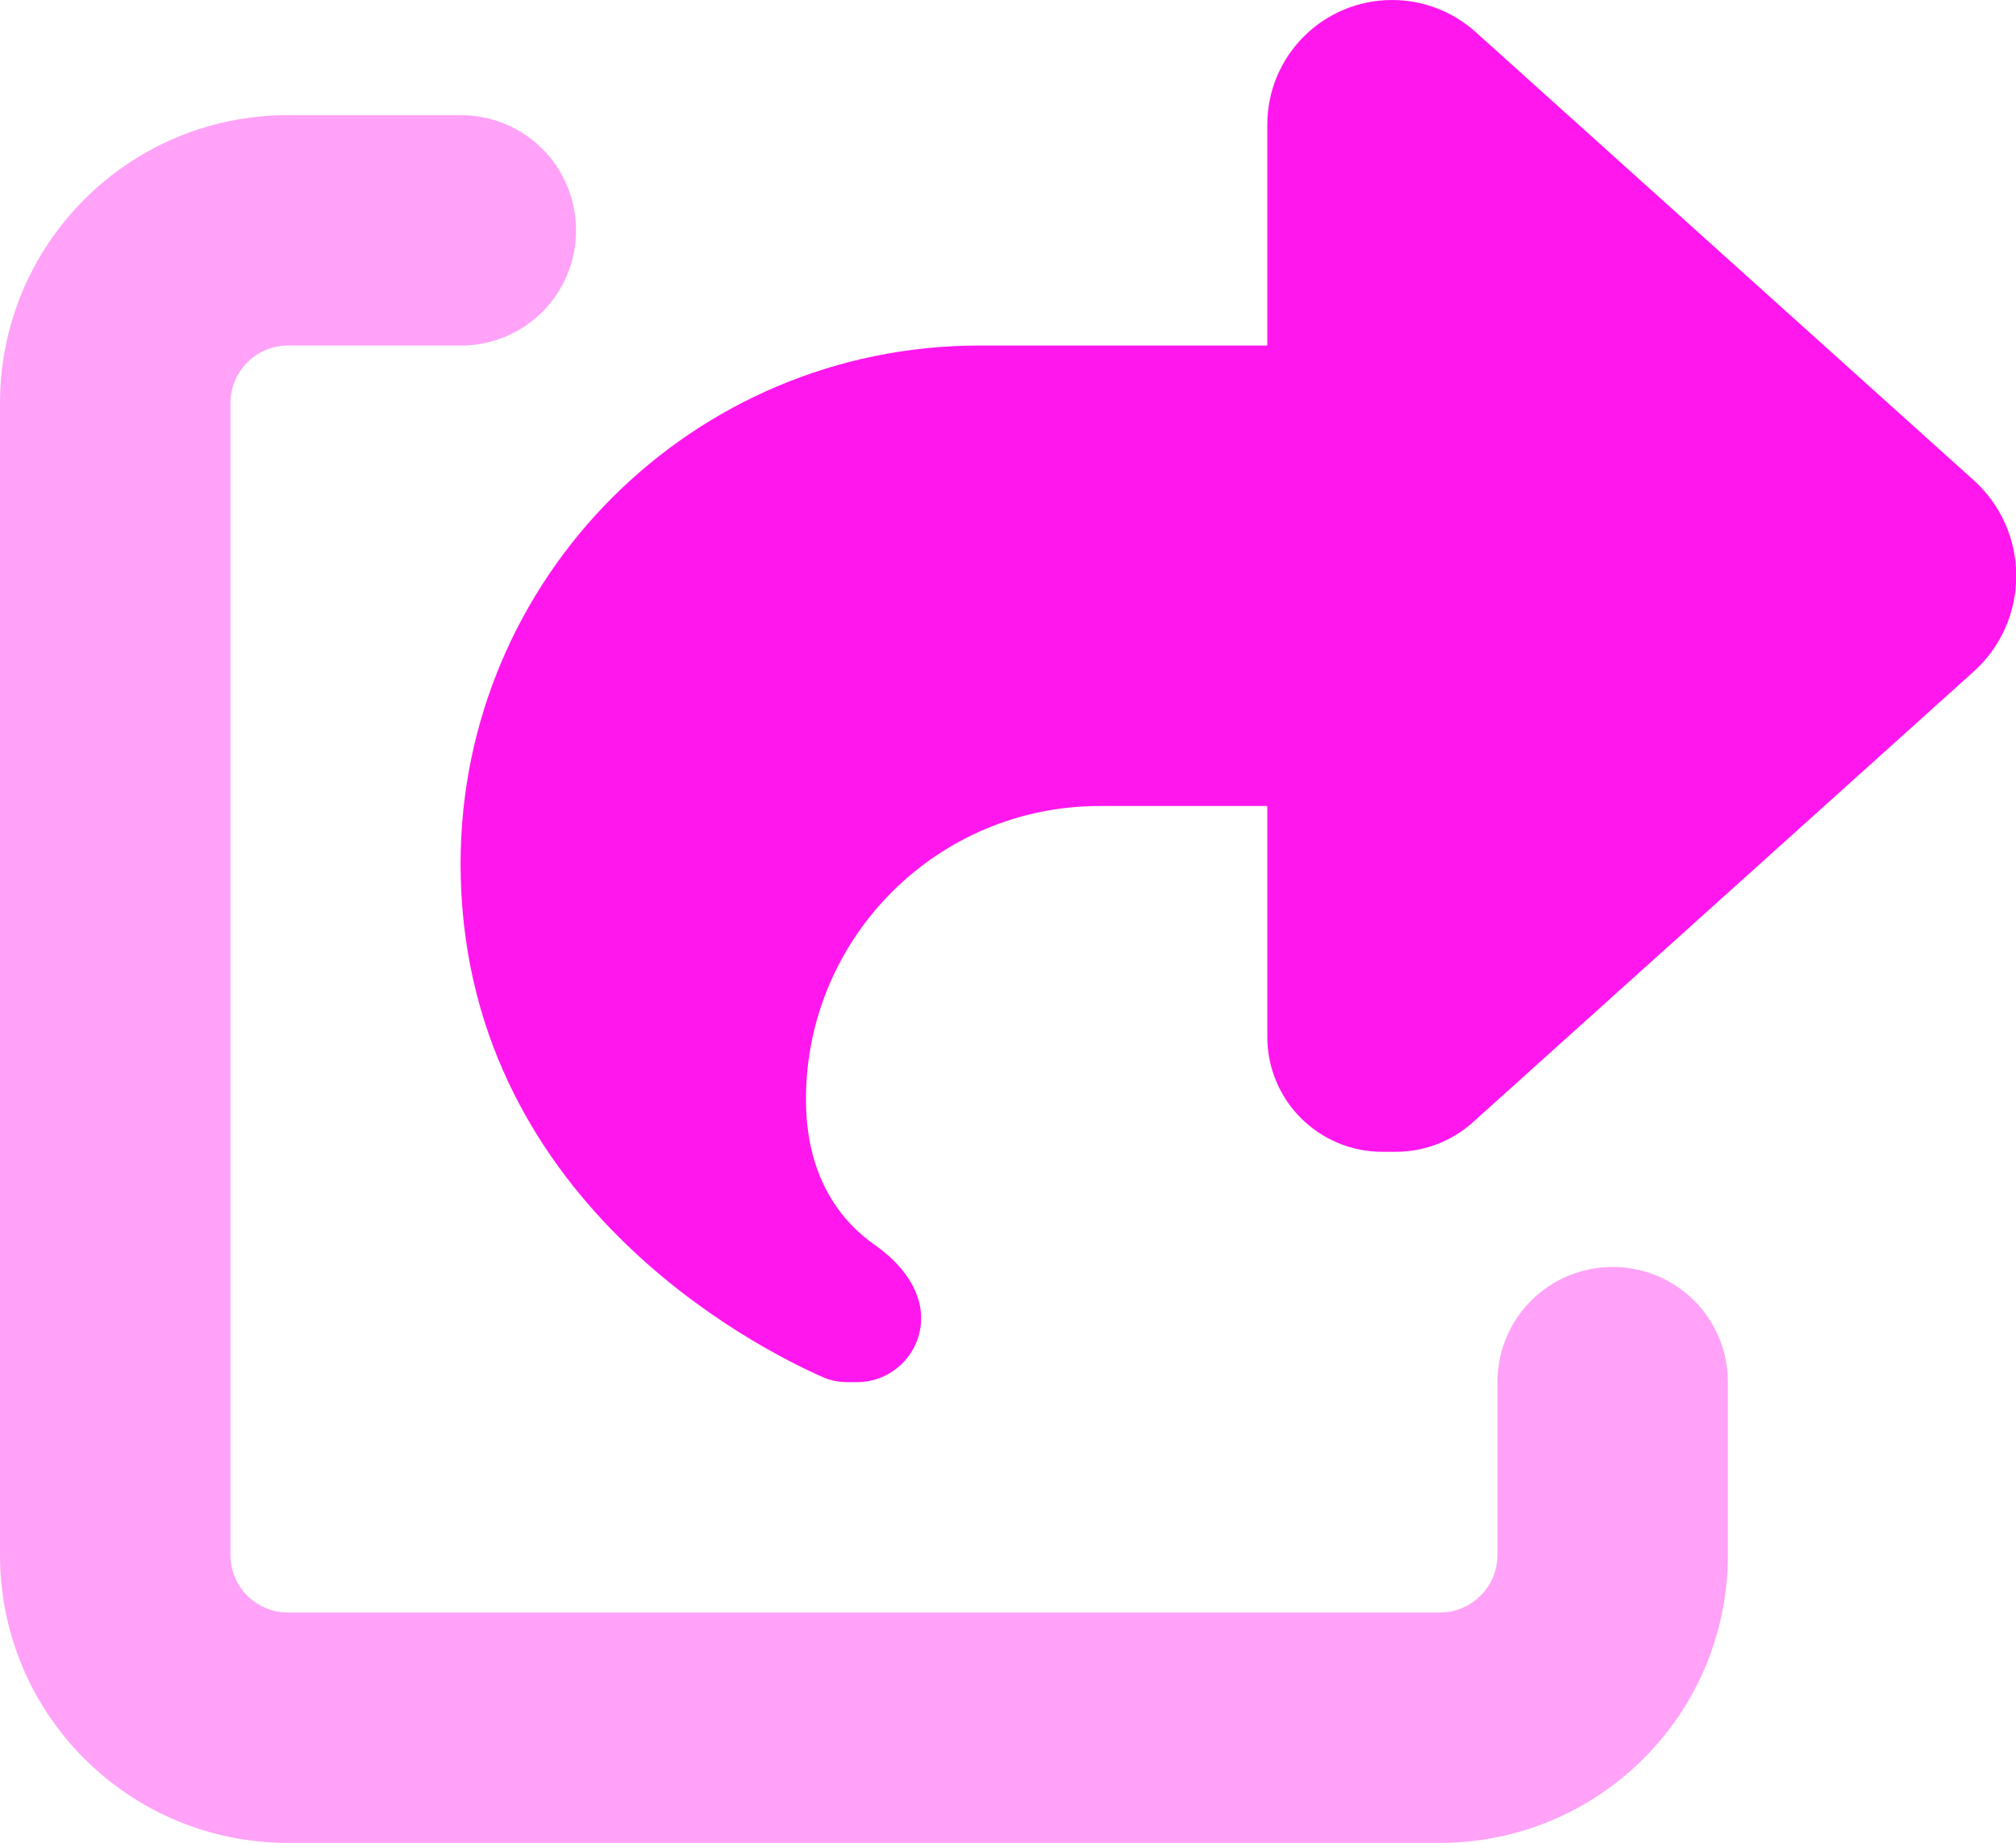
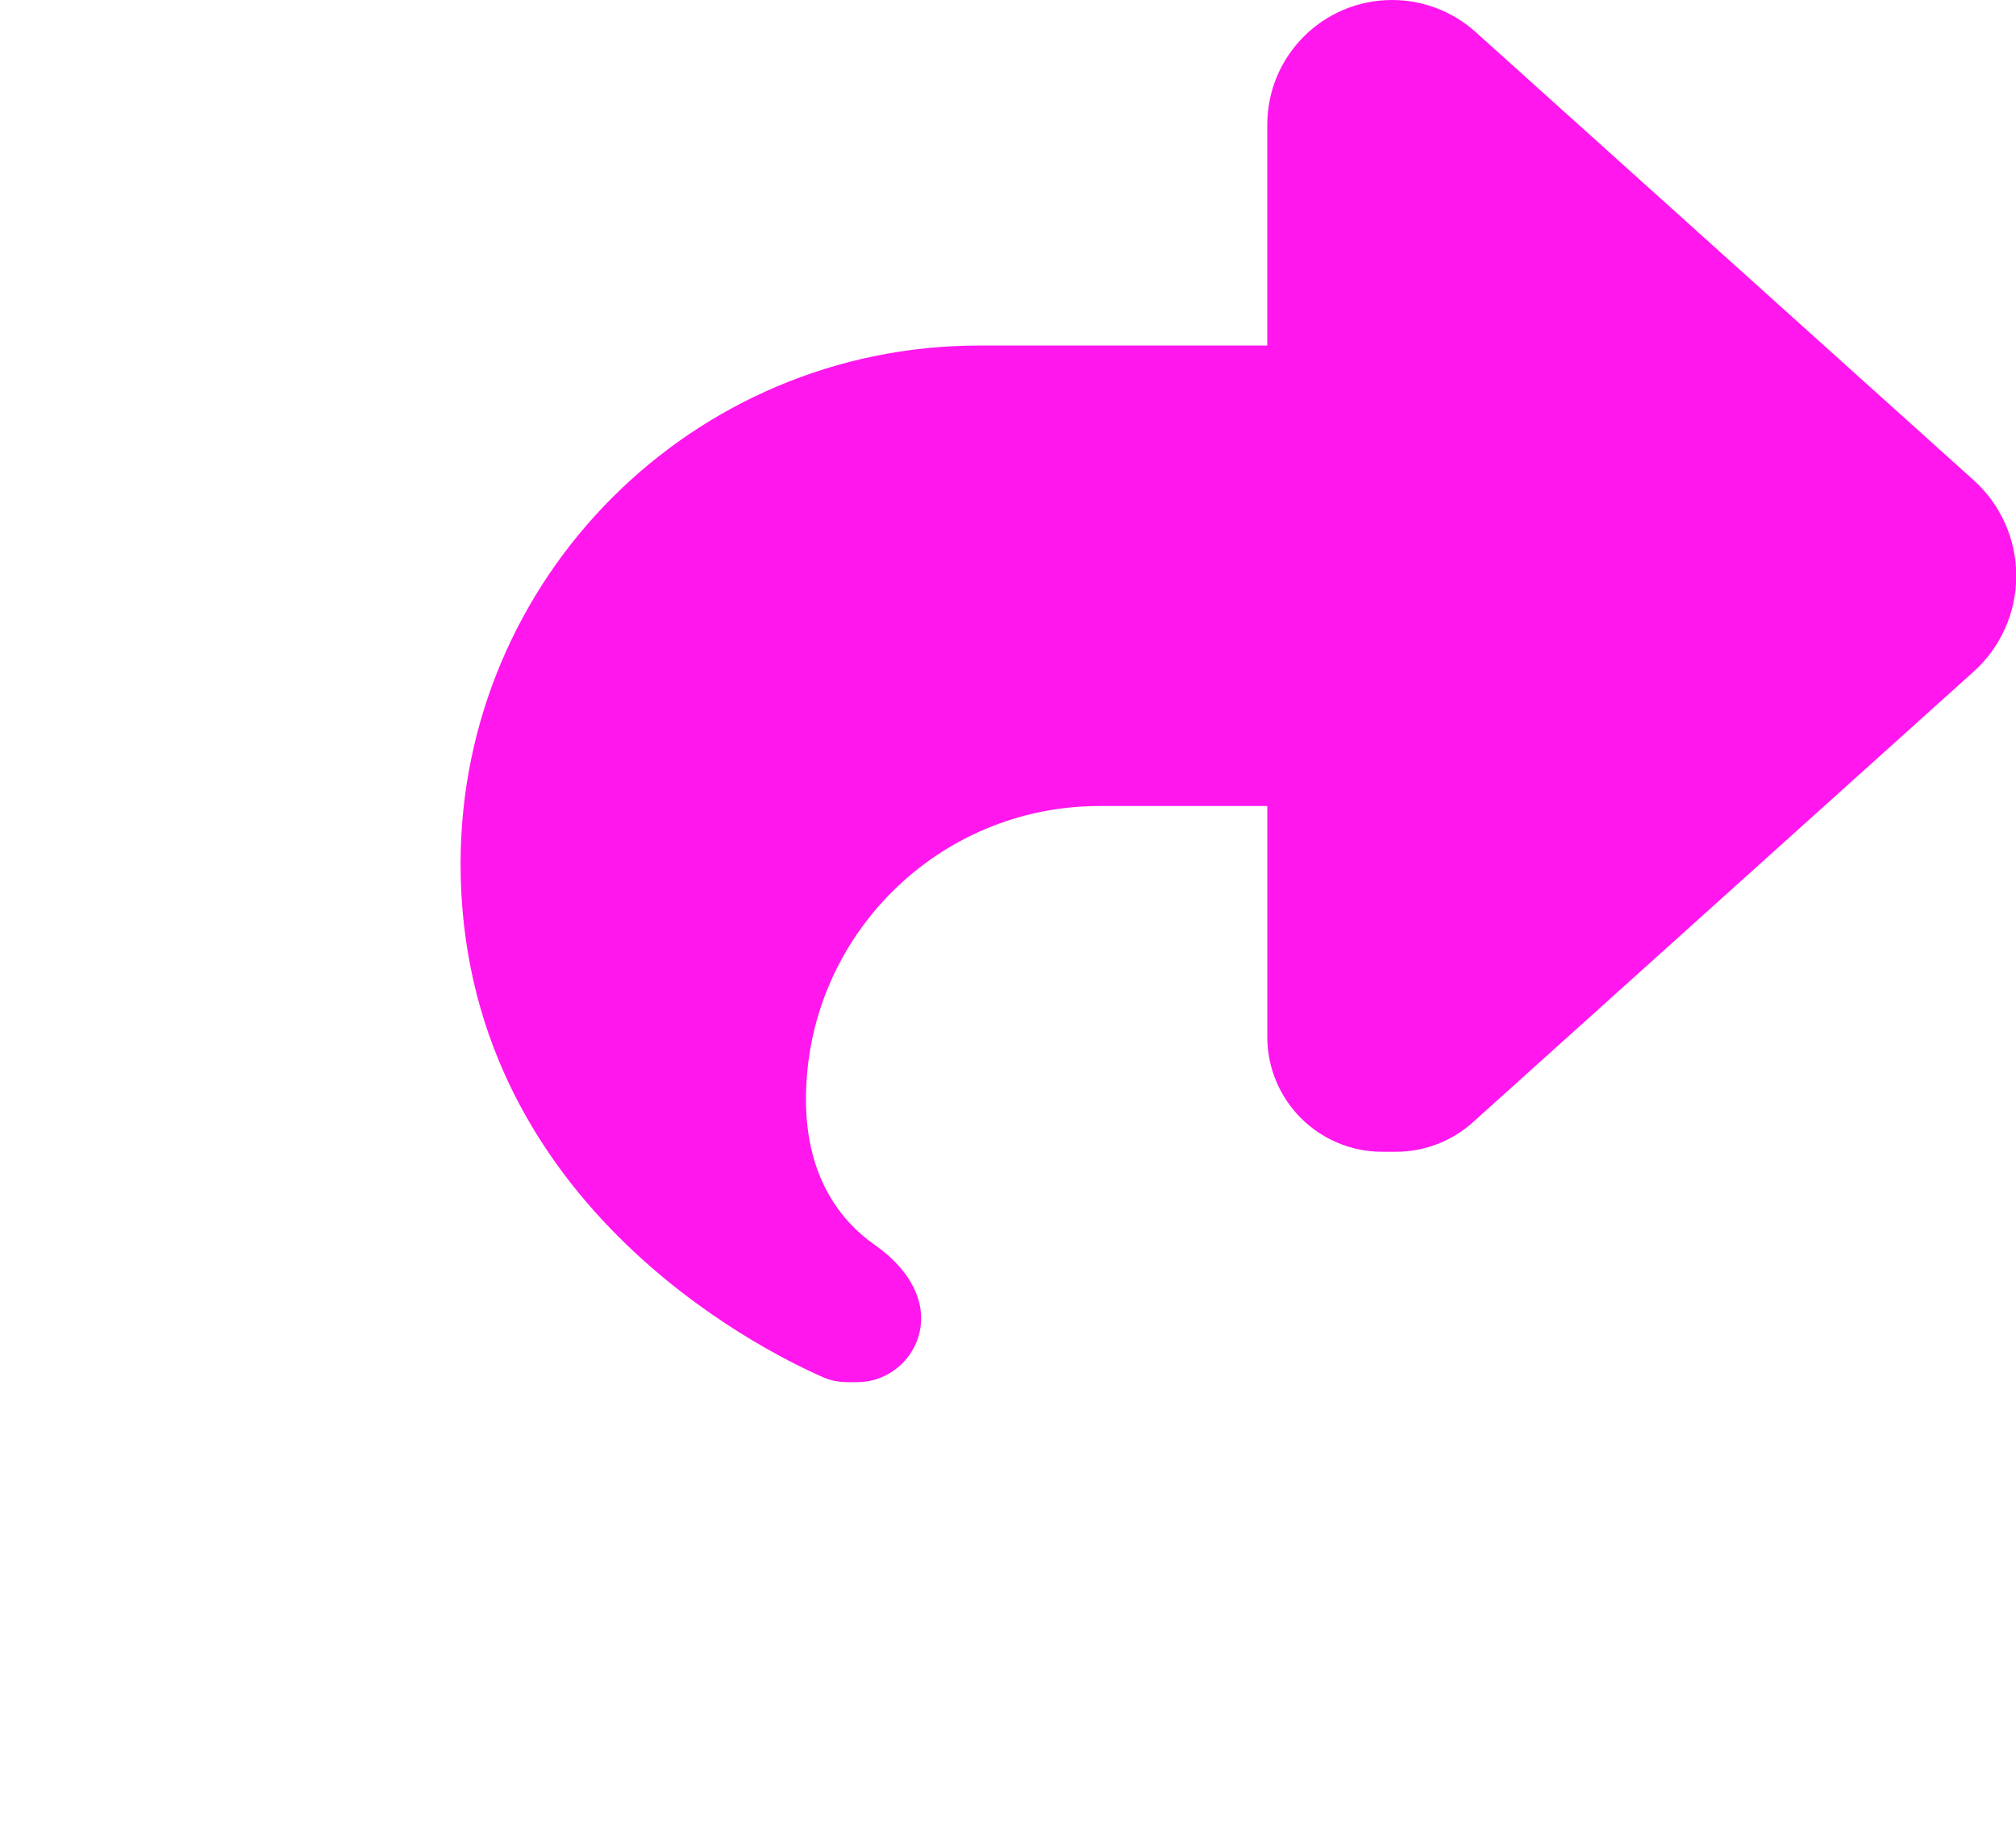
<svg xmlns="http://www.w3.org/2000/svg" id="Calque_2" data-name="Calque 2" viewBox="0 0 83.12 76">
  <defs>
    <style>
      .cls-1, .cls-2 {
        fill: #ff17ee;
      }

      .cls-2 {
        opacity: .4;
      }
    </style>
  </defs>
  <g id="ui-icons-duotone">
    <g>
      <path class="cls-1" d="m52.25,33.25v9.5c0,2.63,2.12,4.75,4.75,4.75h.55c1.17,0,2.3-.43,3.18-1.22l20.63-18.57c1.13-1.01,1.77-2.45,1.77-3.96s-.64-2.95-1.77-3.96L60.84,1.32c-.95-.85-2.17-1.32-3.44-1.32-2.85,0-5.15,2.3-5.15,5.15v9.1h-11.88c-11.8,0-21.38,9.57-21.38,21.37,0,13.86,12.29,20.01,14.93,21.17.33.15.68.21,1.05.21h.37c1.45,0,2.64-1.19,2.64-2.64,0-1.23-.88-2.3-1.9-3.01-1.32-.92-2.85-2.7-2.85-6.01,0-6.68,5.42-12.1,12.1-12.1h6.9Z" />
-       <path class="cls-2" d="m11.87,14.25c-1.31,0-2.37,1.07-2.37,2.38v47.5c0,1.31,1.07,2.37,2.37,2.37h47.5c1.31,0,2.37-1.07,2.37-2.37v-7.13c0-2.63,2.12-4.75,4.75-4.75s4.75,2.12,4.75,4.75v7.13c0,6.56-5.31,11.87-11.88,11.87H11.87c-6.56,0-11.87-5.31-11.87-11.87V16.63C0,10.06,5.31,4.75,11.87,4.75h7.13c2.63,0,4.75,2.12,4.75,4.75s-2.12,4.75-4.75,4.75h-7.13Z" />
    </g>
  </g>
</svg>